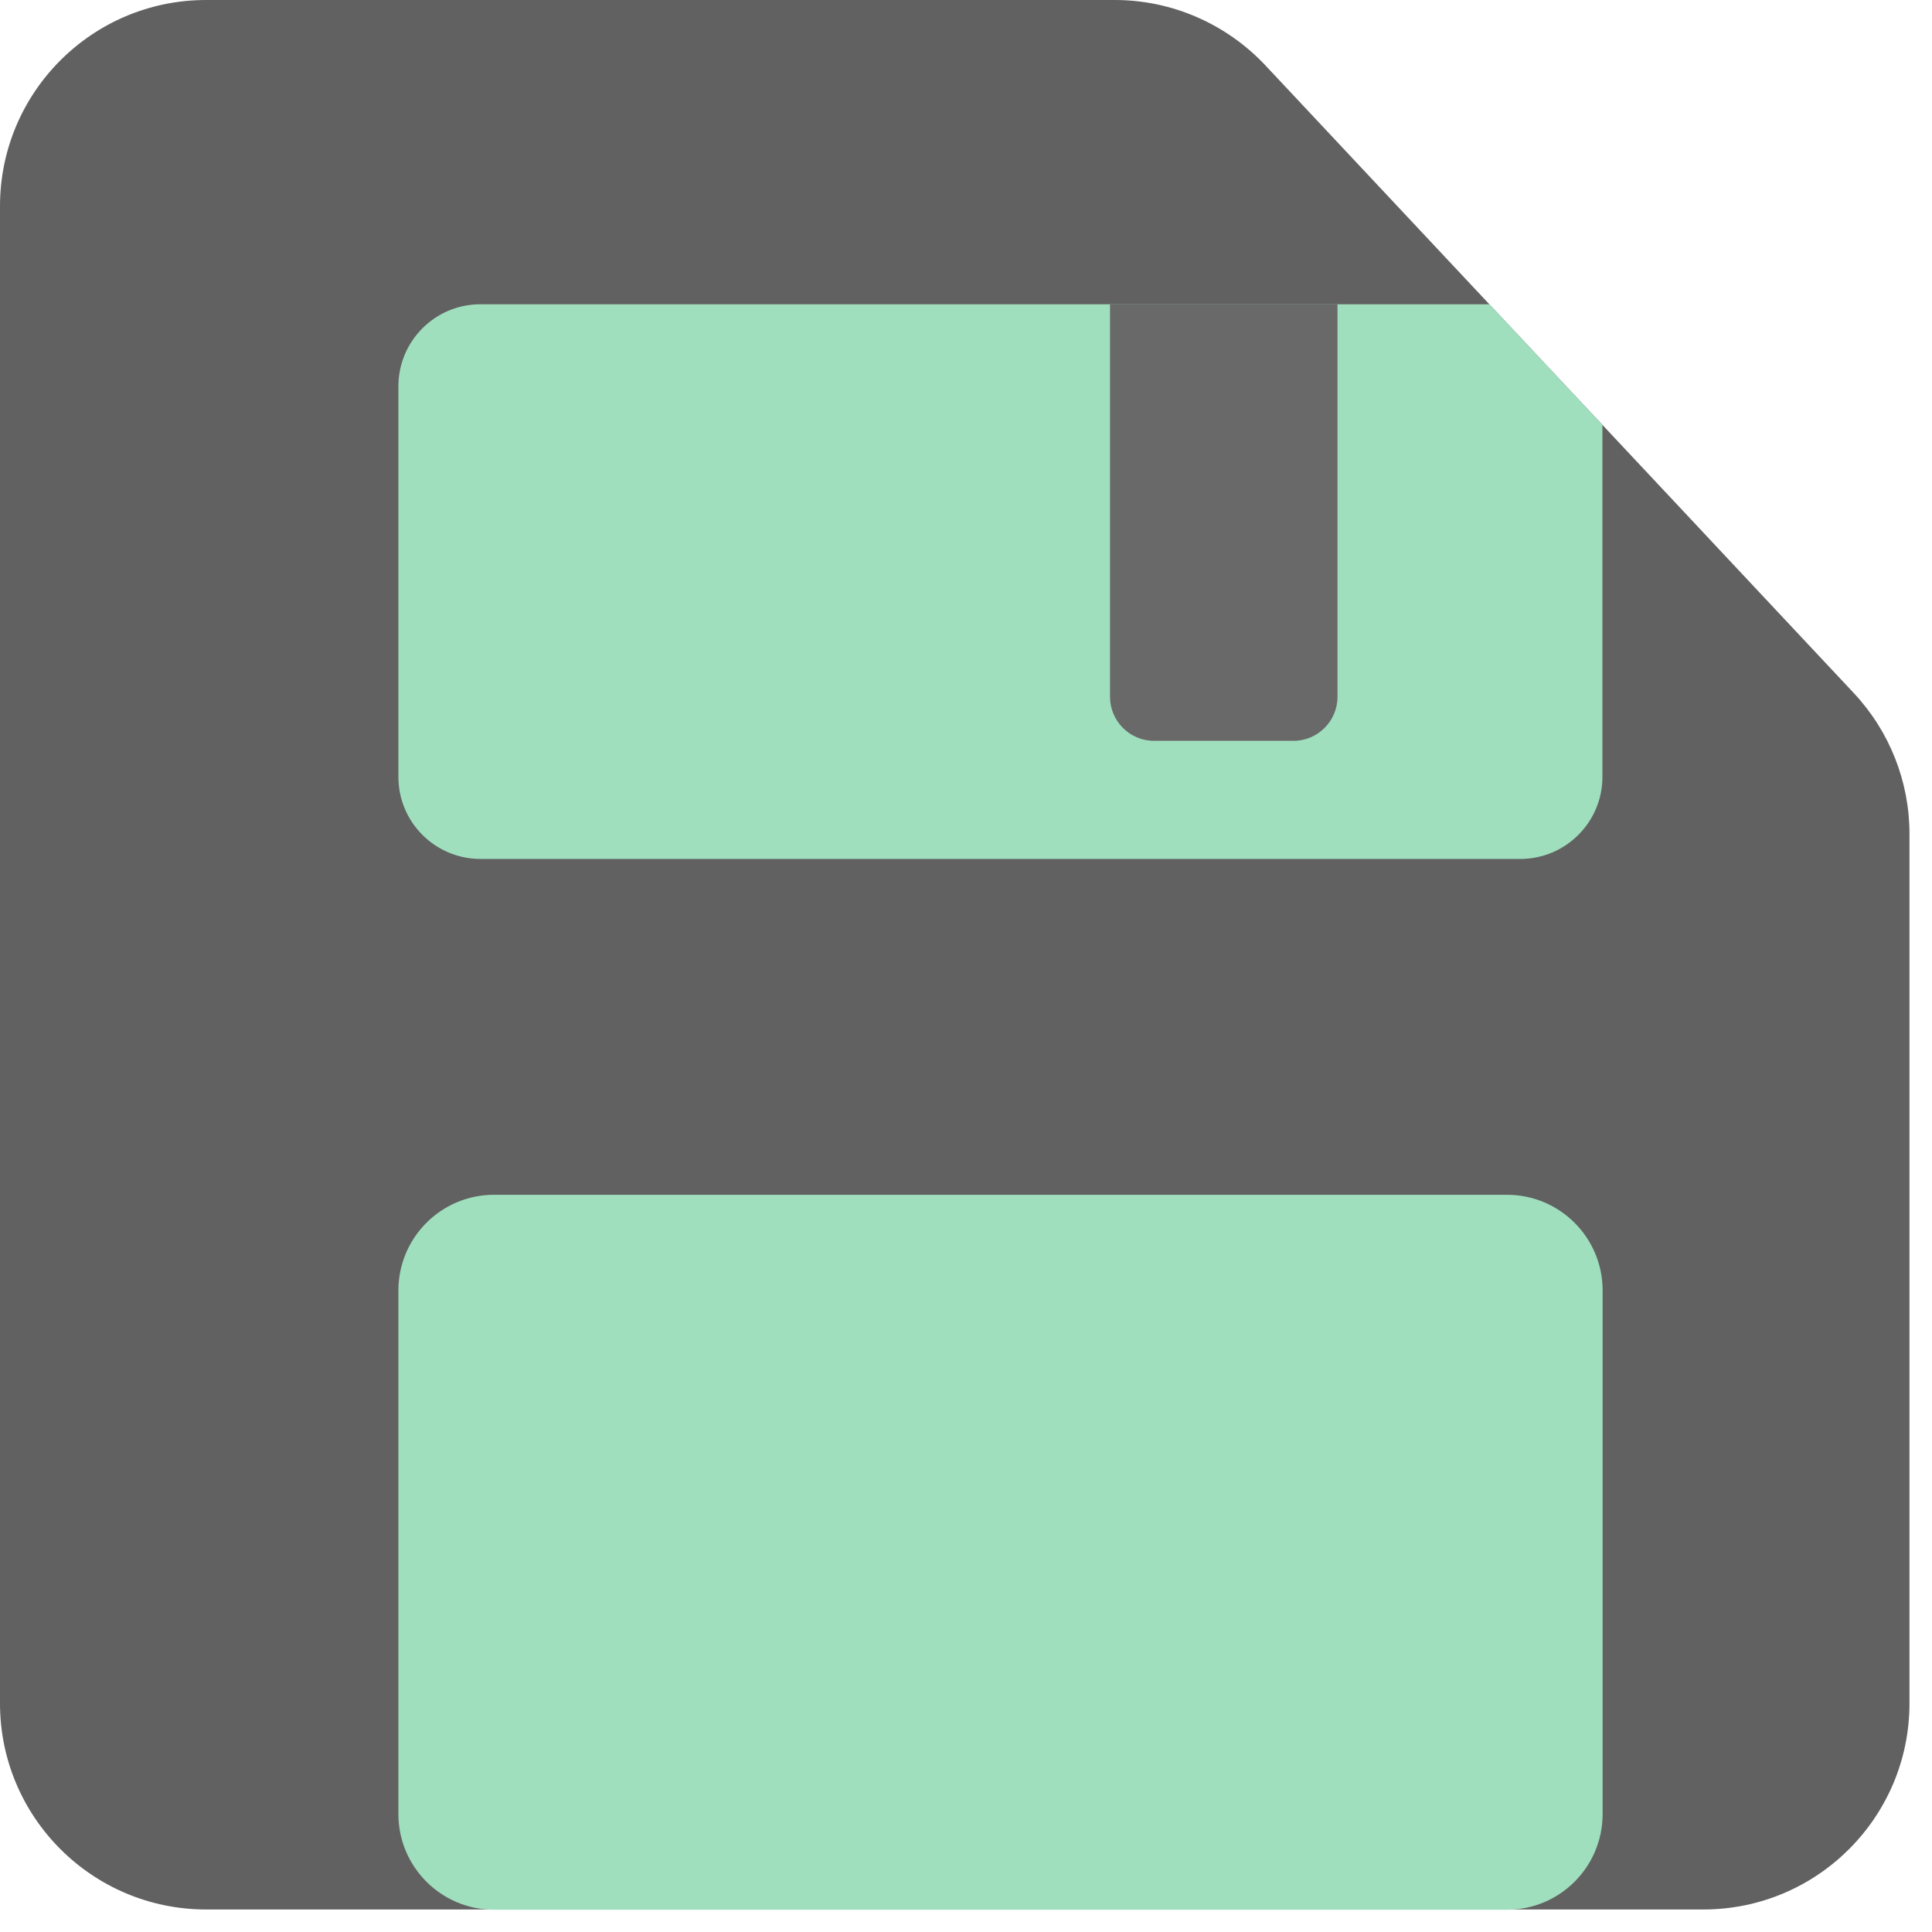
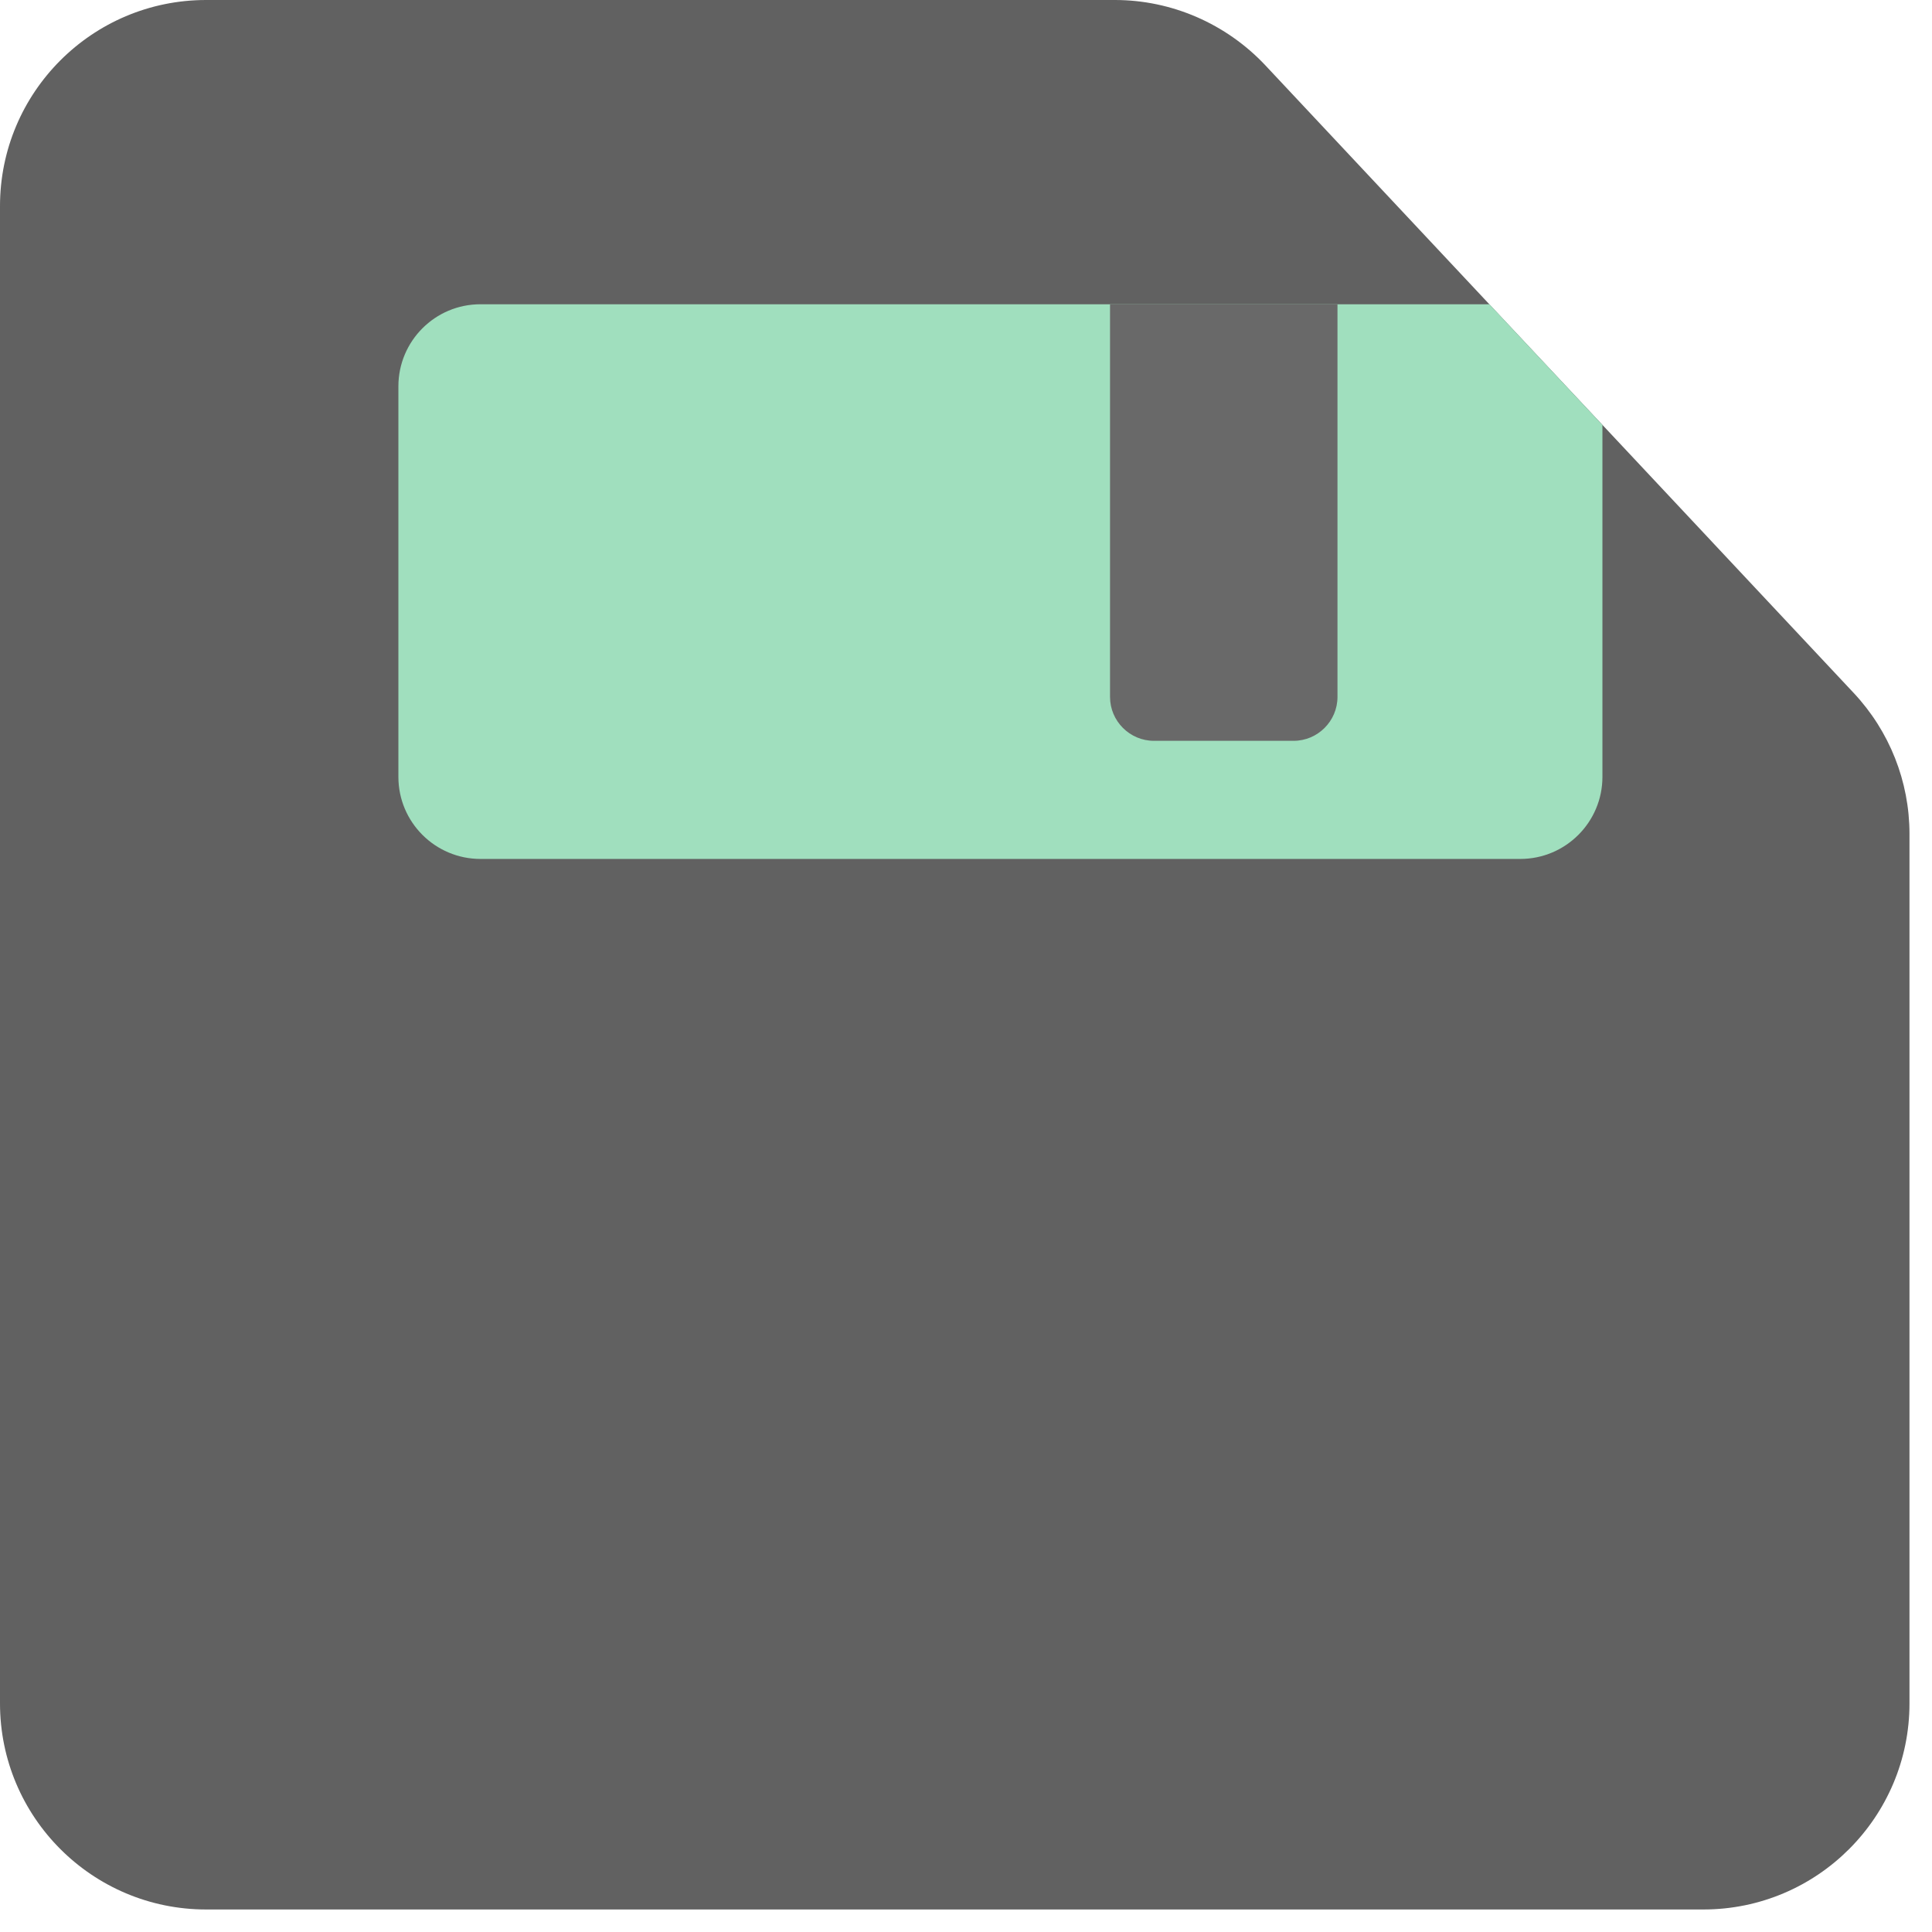
<svg xmlns="http://www.w3.org/2000/svg" width="29" height="29" viewBox="0 0 29 29" fill="none">
  <g id="Layer 23" opacity="0.7">
    <path id="Vector" d="M27.828 10.405L18.992 0.979C18.405 0.356 17.588 0 16.735 0H3.094C1.384 0 0 1.387 0 3.094V25.568C0 27.278 1.387 28.662 3.094 28.662H25.568C27.278 28.662 28.662 27.275 28.662 25.568V12.517C28.662 11.73 28.362 10.975 27.825 10.402L27.828 10.405Z" fill="#1E1E1E" />
-     <path id="Vector_2" d="M22.619 17.934H7.417C6.623 17.934 5.98 18.577 5.98 19.371V27.229C5.98 28.022 6.623 28.666 7.417 28.666H22.619C23.413 28.666 24.056 28.022 24.056 27.229V19.371C24.056 18.577 23.413 17.934 22.619 17.934Z" fill="#77D1A2" />
    <path id="Vector_3" d="M22.356 4.567H7.212C6.53 4.567 5.98 5.12 5.98 5.799V11.661C5.98 12.343 6.534 12.893 7.212 12.893H22.82C23.502 12.893 24.053 12.339 24.053 11.661V6.379L22.356 4.567Z" fill="#77D1A2" />
    <path id="Vector_4" d="M16.662 4.567H20.076V10.461C20.076 10.824 19.779 11.12 19.417 11.12H17.321C16.959 11.12 16.662 10.824 16.662 10.461V4.567Z" fill="#292929" />
  </g>
</svg>